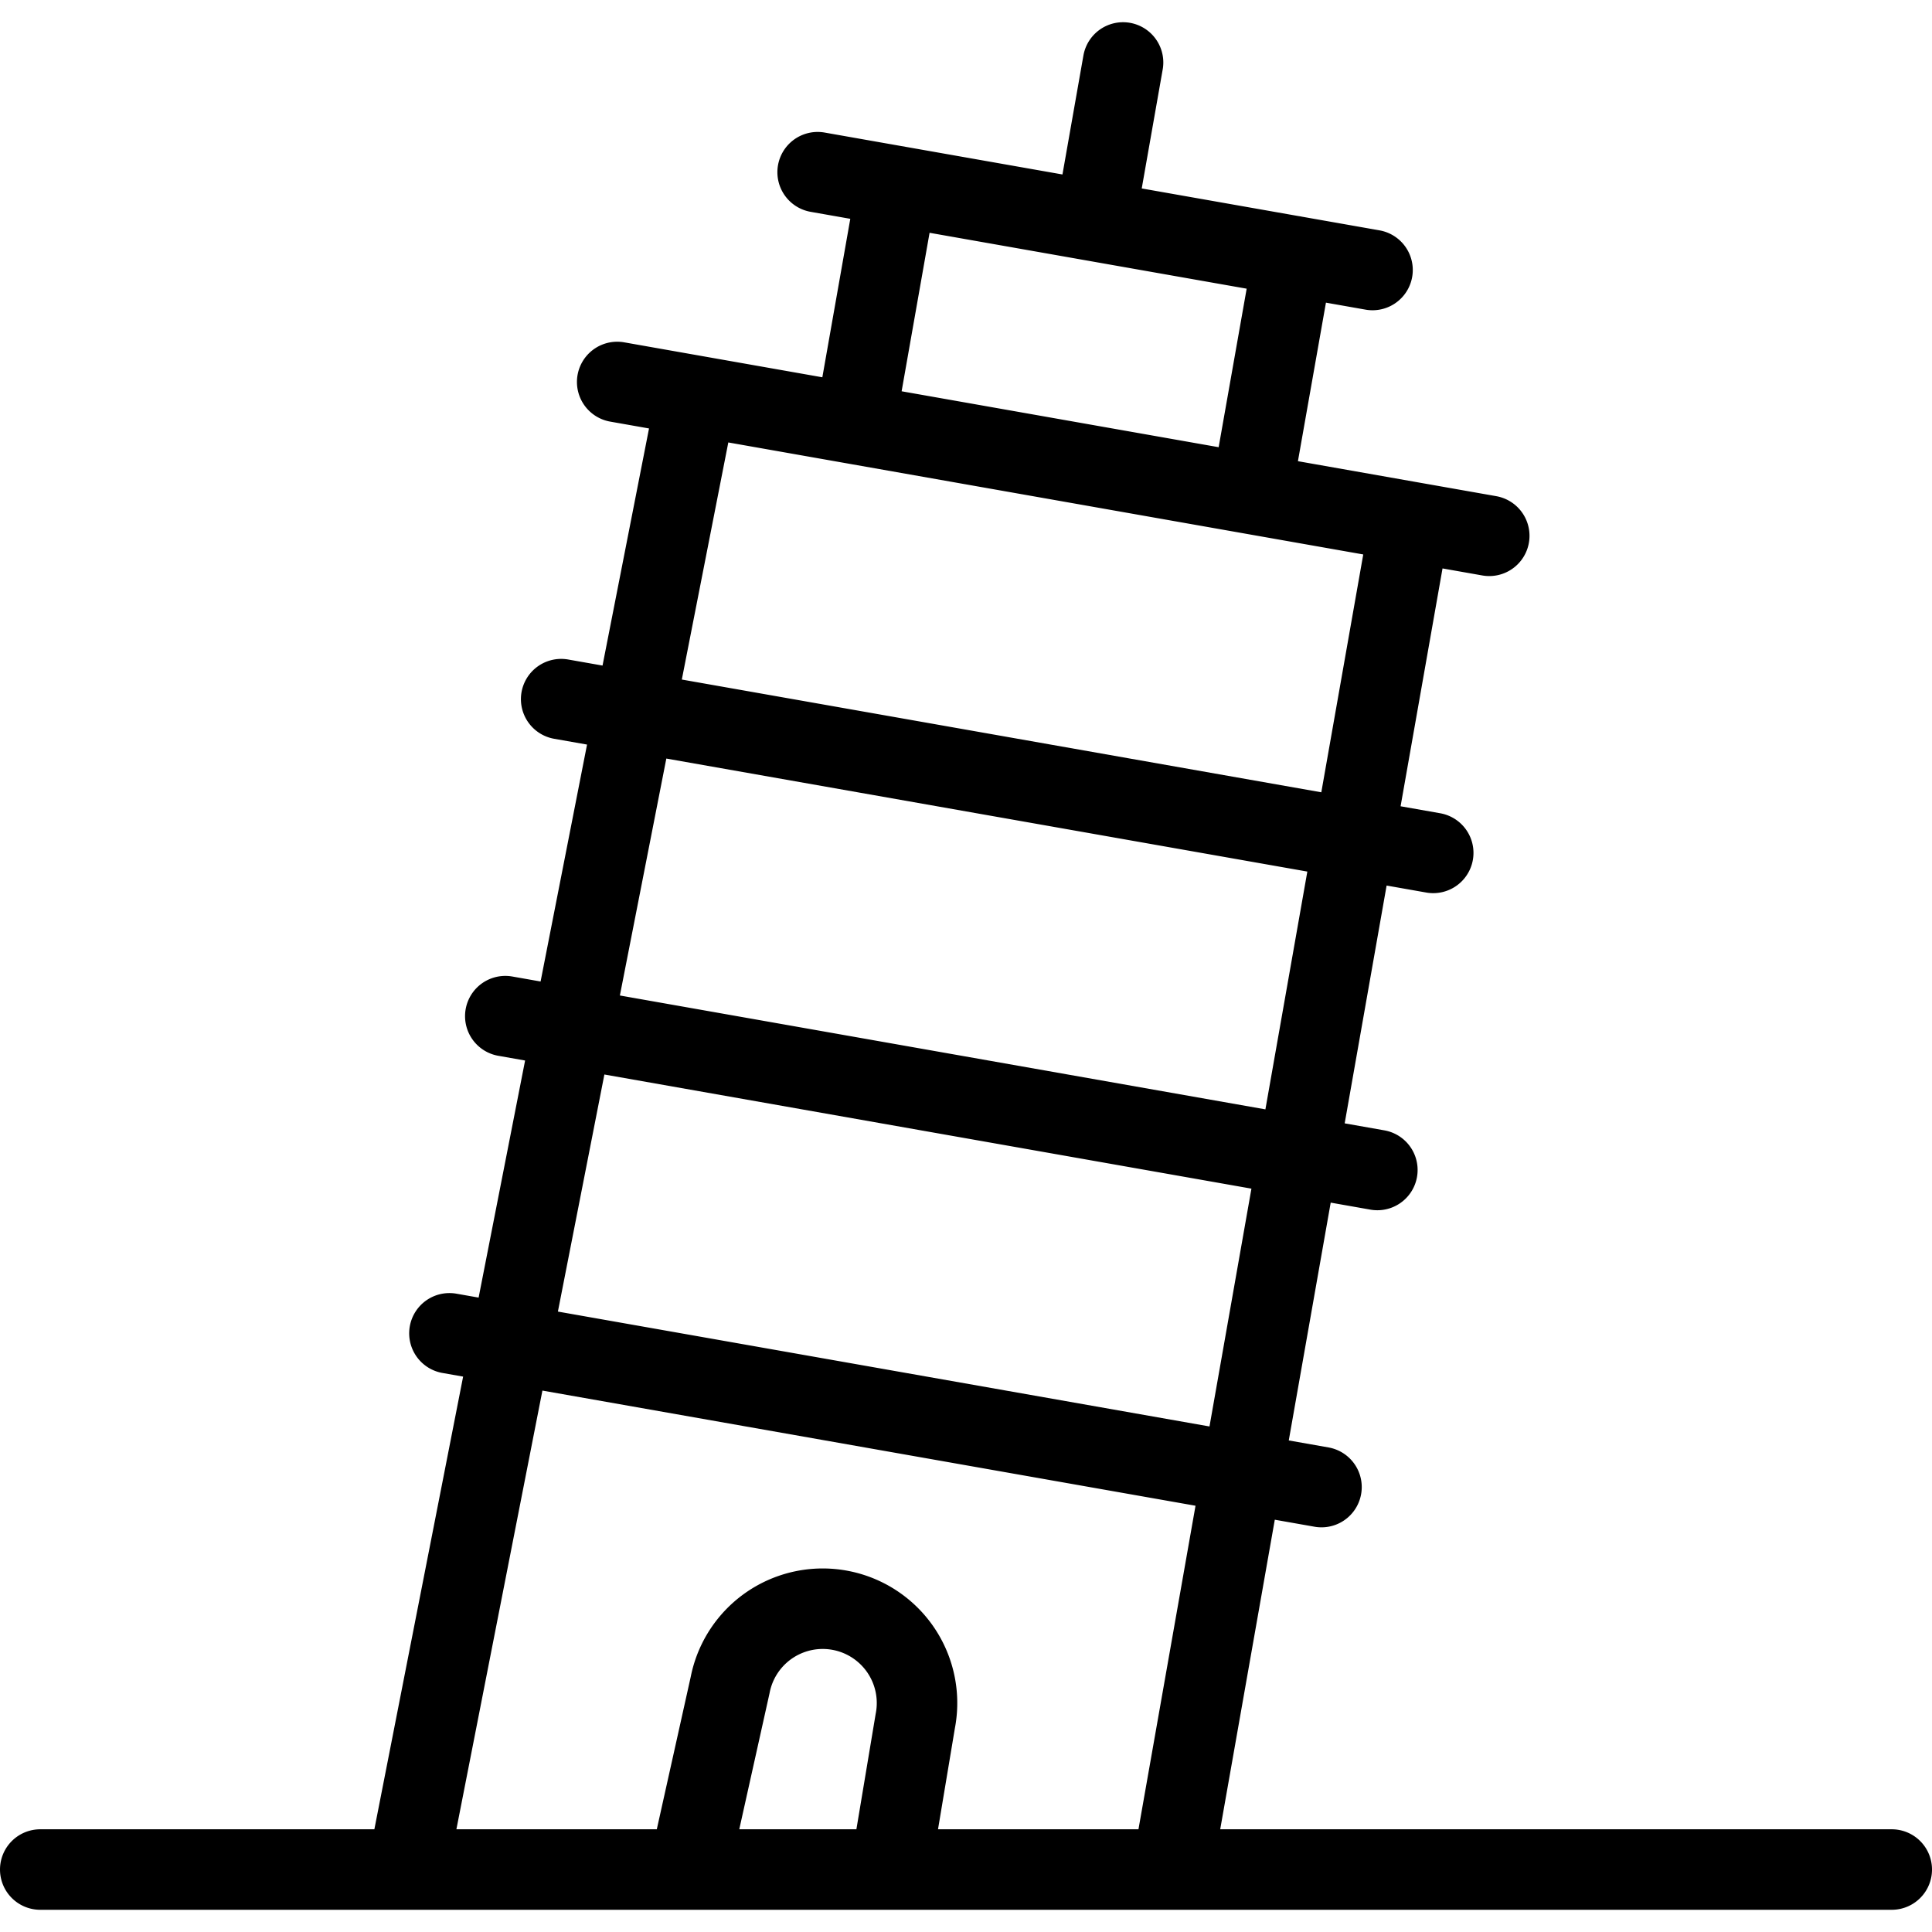
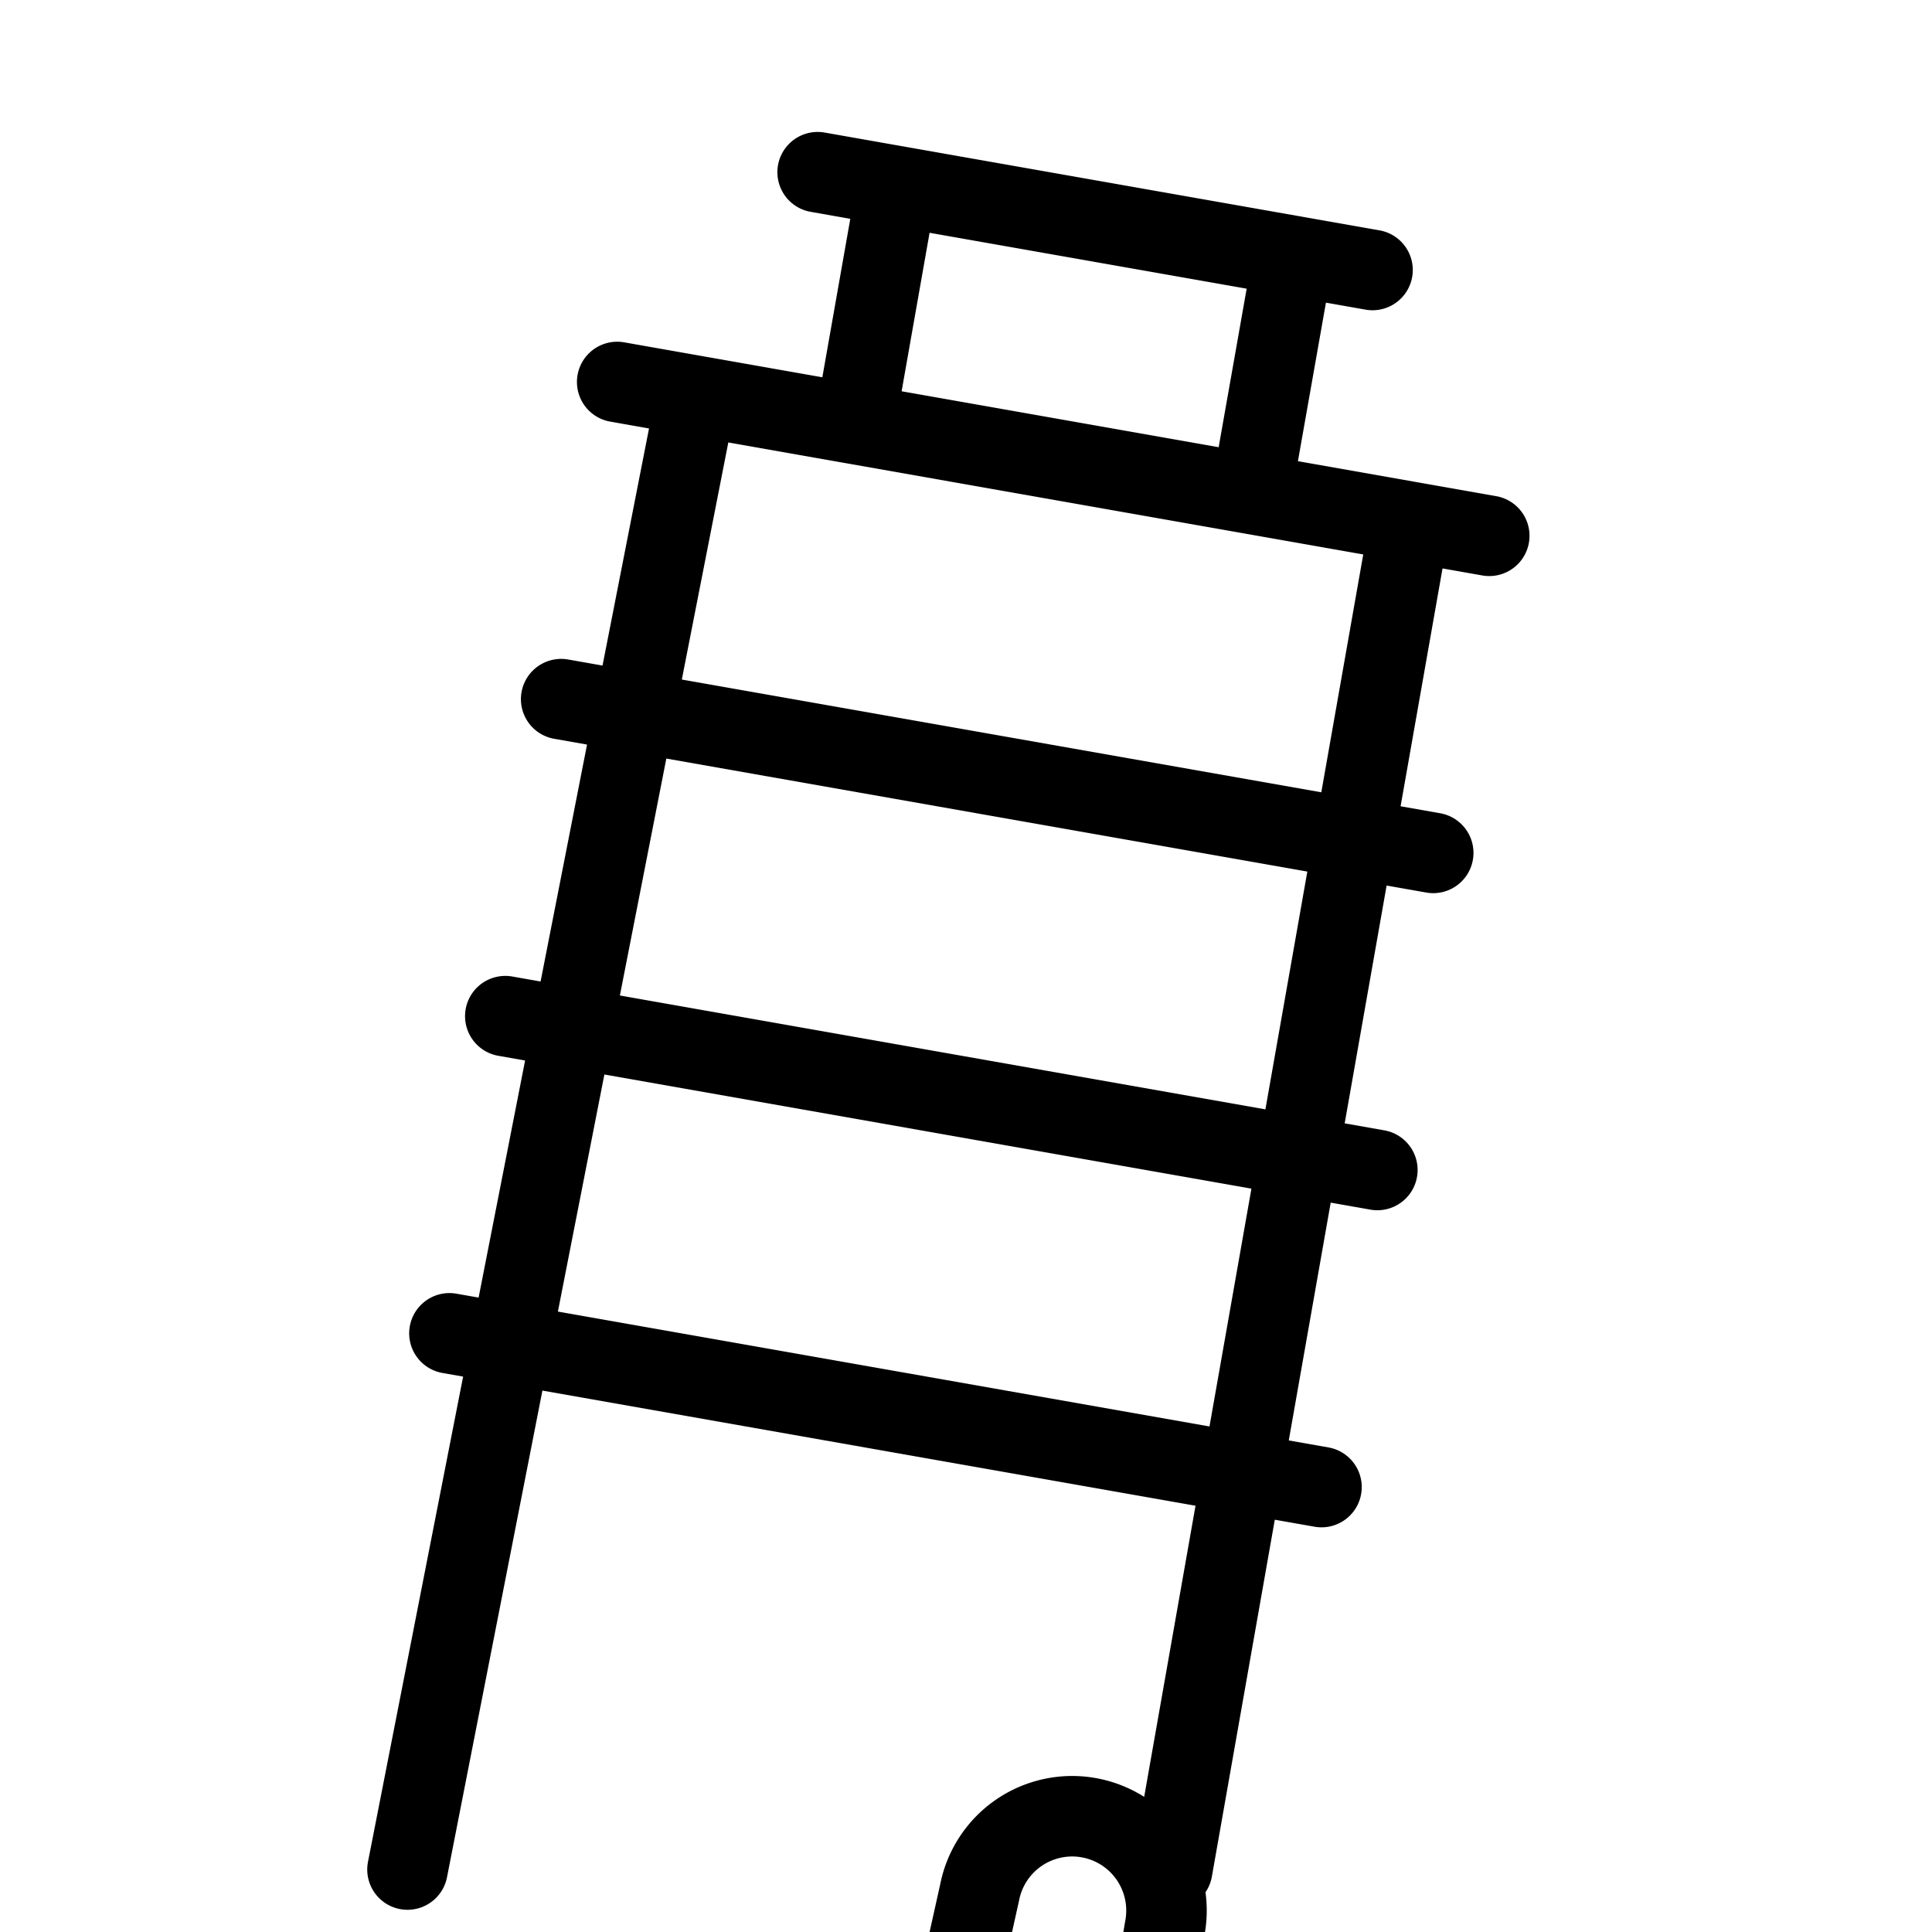
<svg xmlns="http://www.w3.org/2000/svg" viewBox="0 0 24 24" stroke="black">
-   <path d="m14.562 23.224 2.952-16.742M8.651 4.919 5.062 23.224m10.482-17.09.522-2.954m-4.924-.868-.521 2.954m-3.65 3.419 10.833 1.91M7.667 4.745 18.5 6.656M5.583 16.563l10.833 1.91m-10.139-5.85 10.833 1.911M10.157 2.139l6.893 1.215m-3.446-.608.347-1.97m-2.889 22.448.308-1.845a1.171 1.171 0 0 0-2.3-.447l-.51 2.292m-8.06 0h23" fill="none" stroke-linecap="round" stroke-linejoin="round" />
+   <path d="m14.562 23.224 2.952-16.742M8.651 4.919 5.062 23.224m10.482-17.09.522-2.954m-4.924-.868-.521 2.954m-3.65 3.419 10.833 1.91M7.667 4.745 18.5 6.656M5.583 16.563l10.833 1.91m-10.139-5.85 10.833 1.911M10.157 2.139l6.893 1.215m-2.889 22.448.308-1.845a1.171 1.171 0 0 0-2.3-.447l-.51 2.292m-8.06 0h23" fill="none" stroke-linecap="round" stroke-linejoin="round" />
</svg>